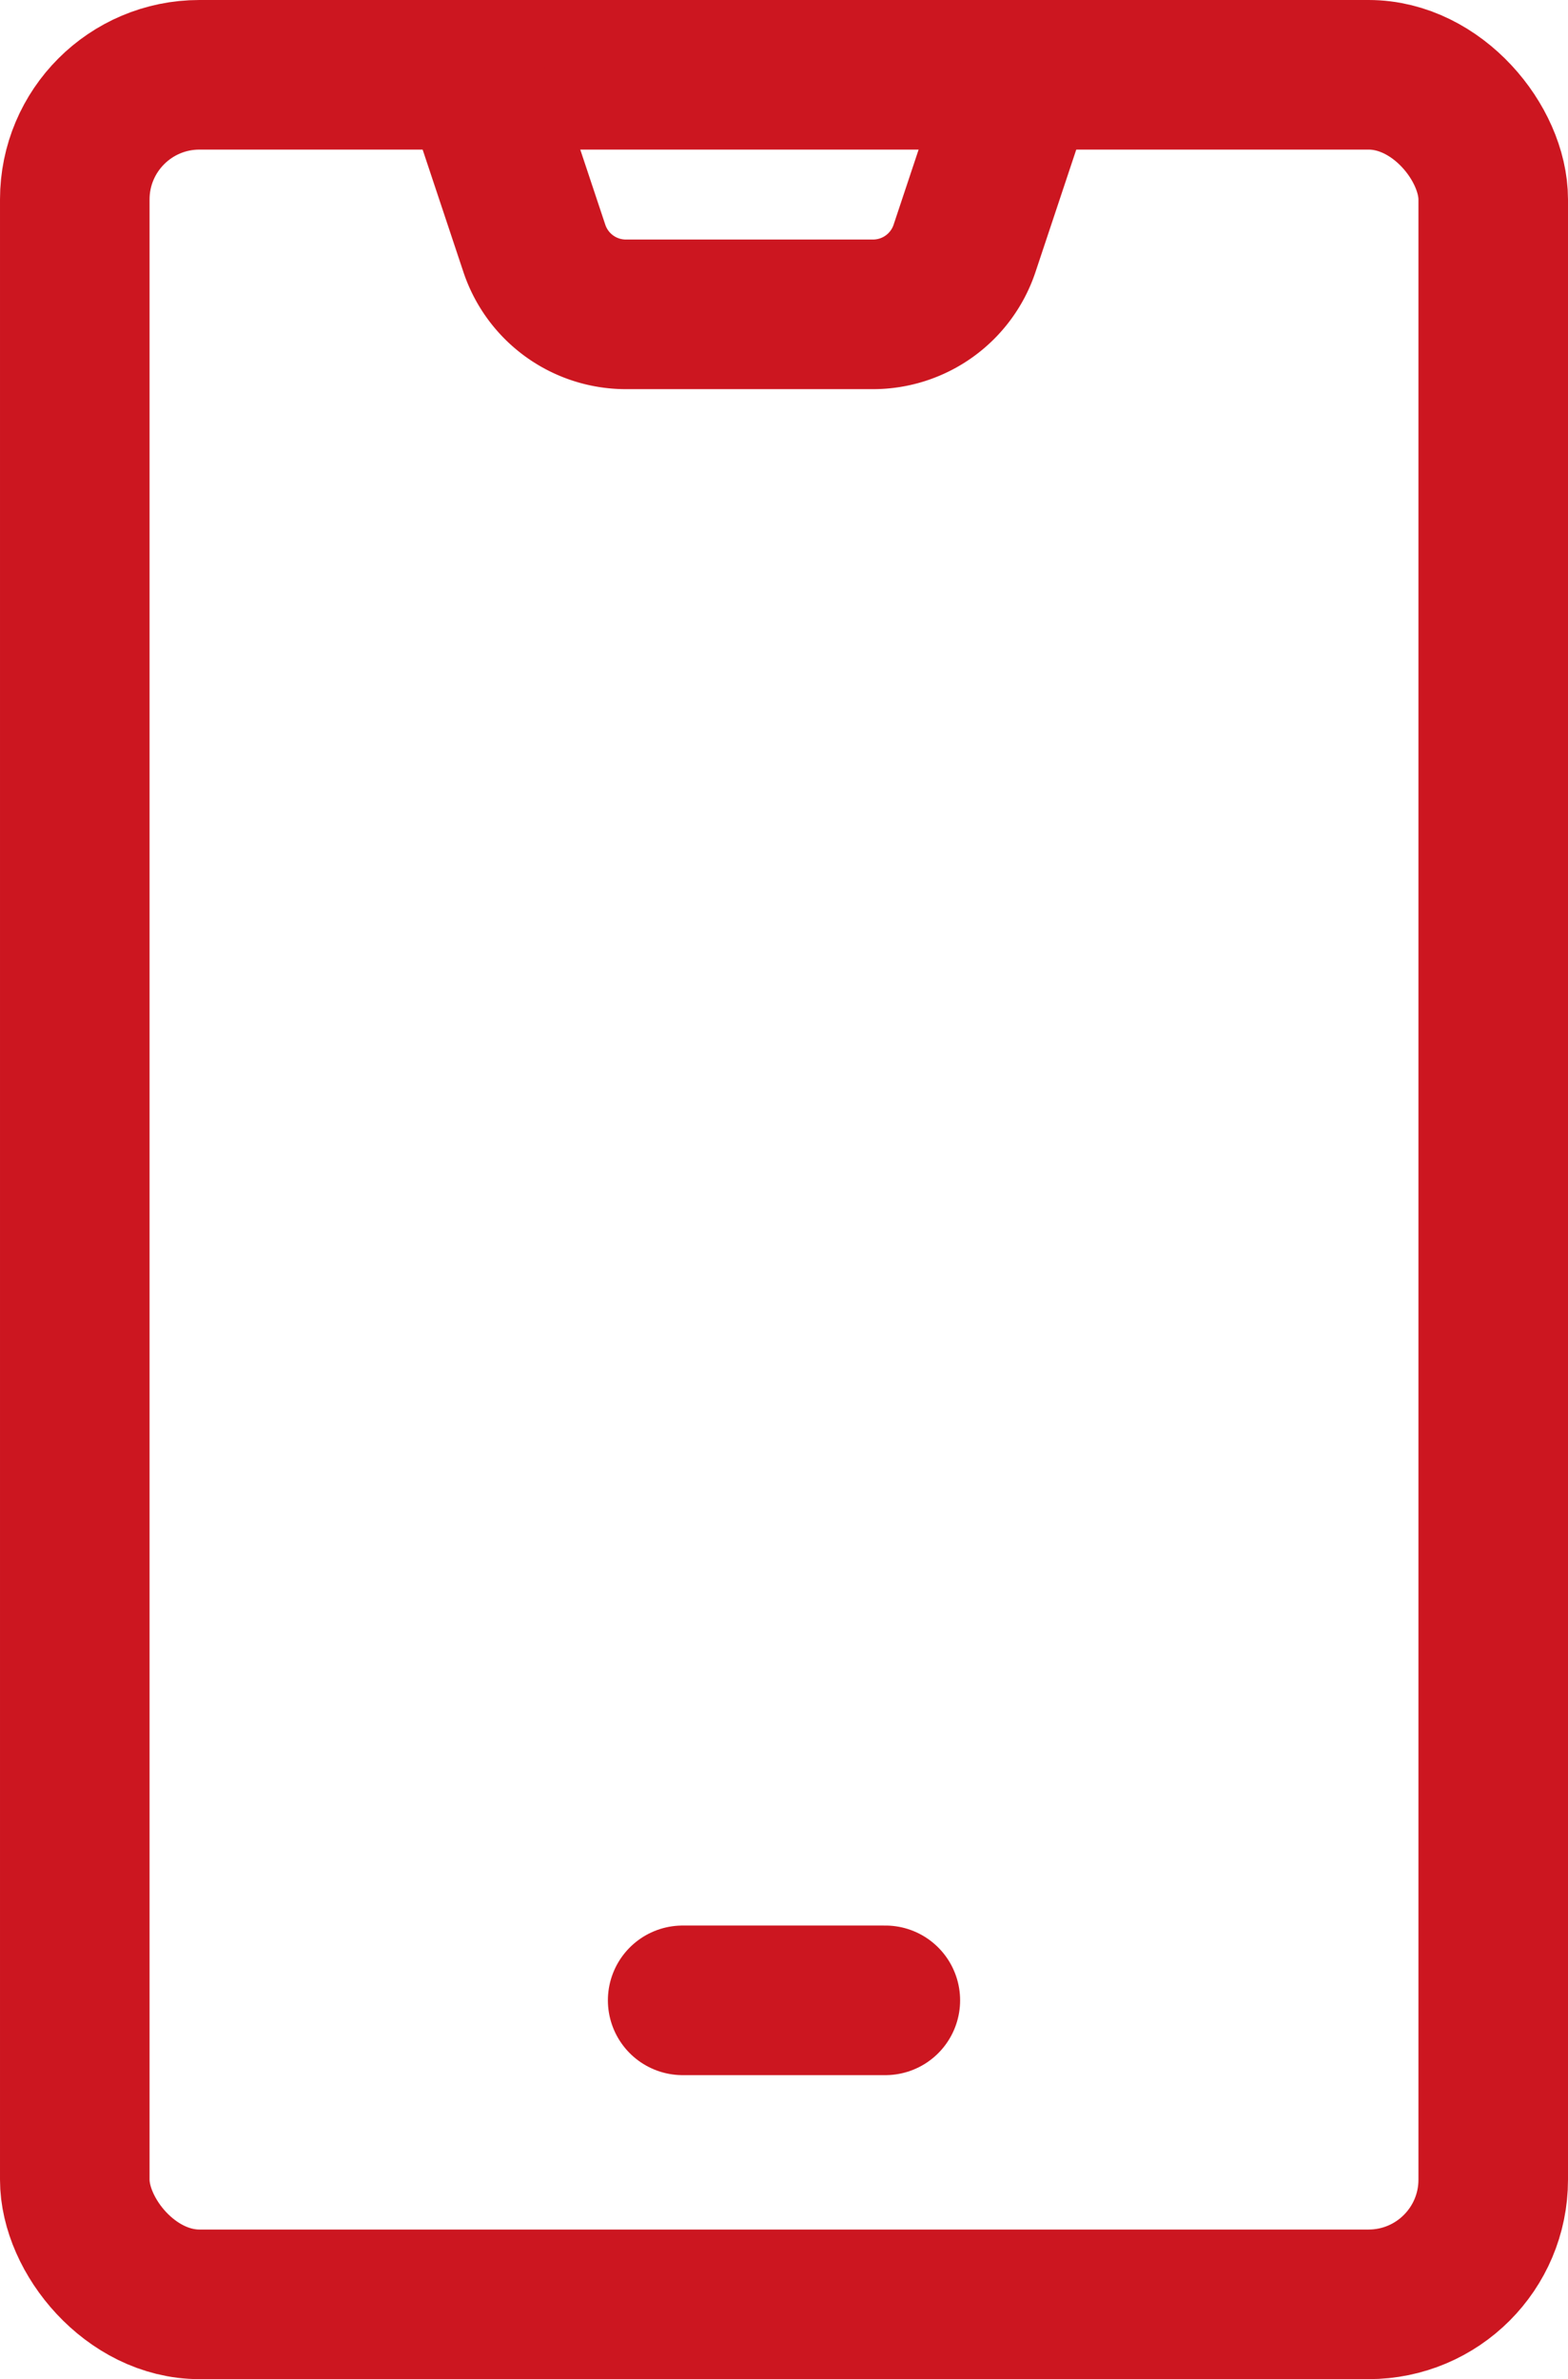
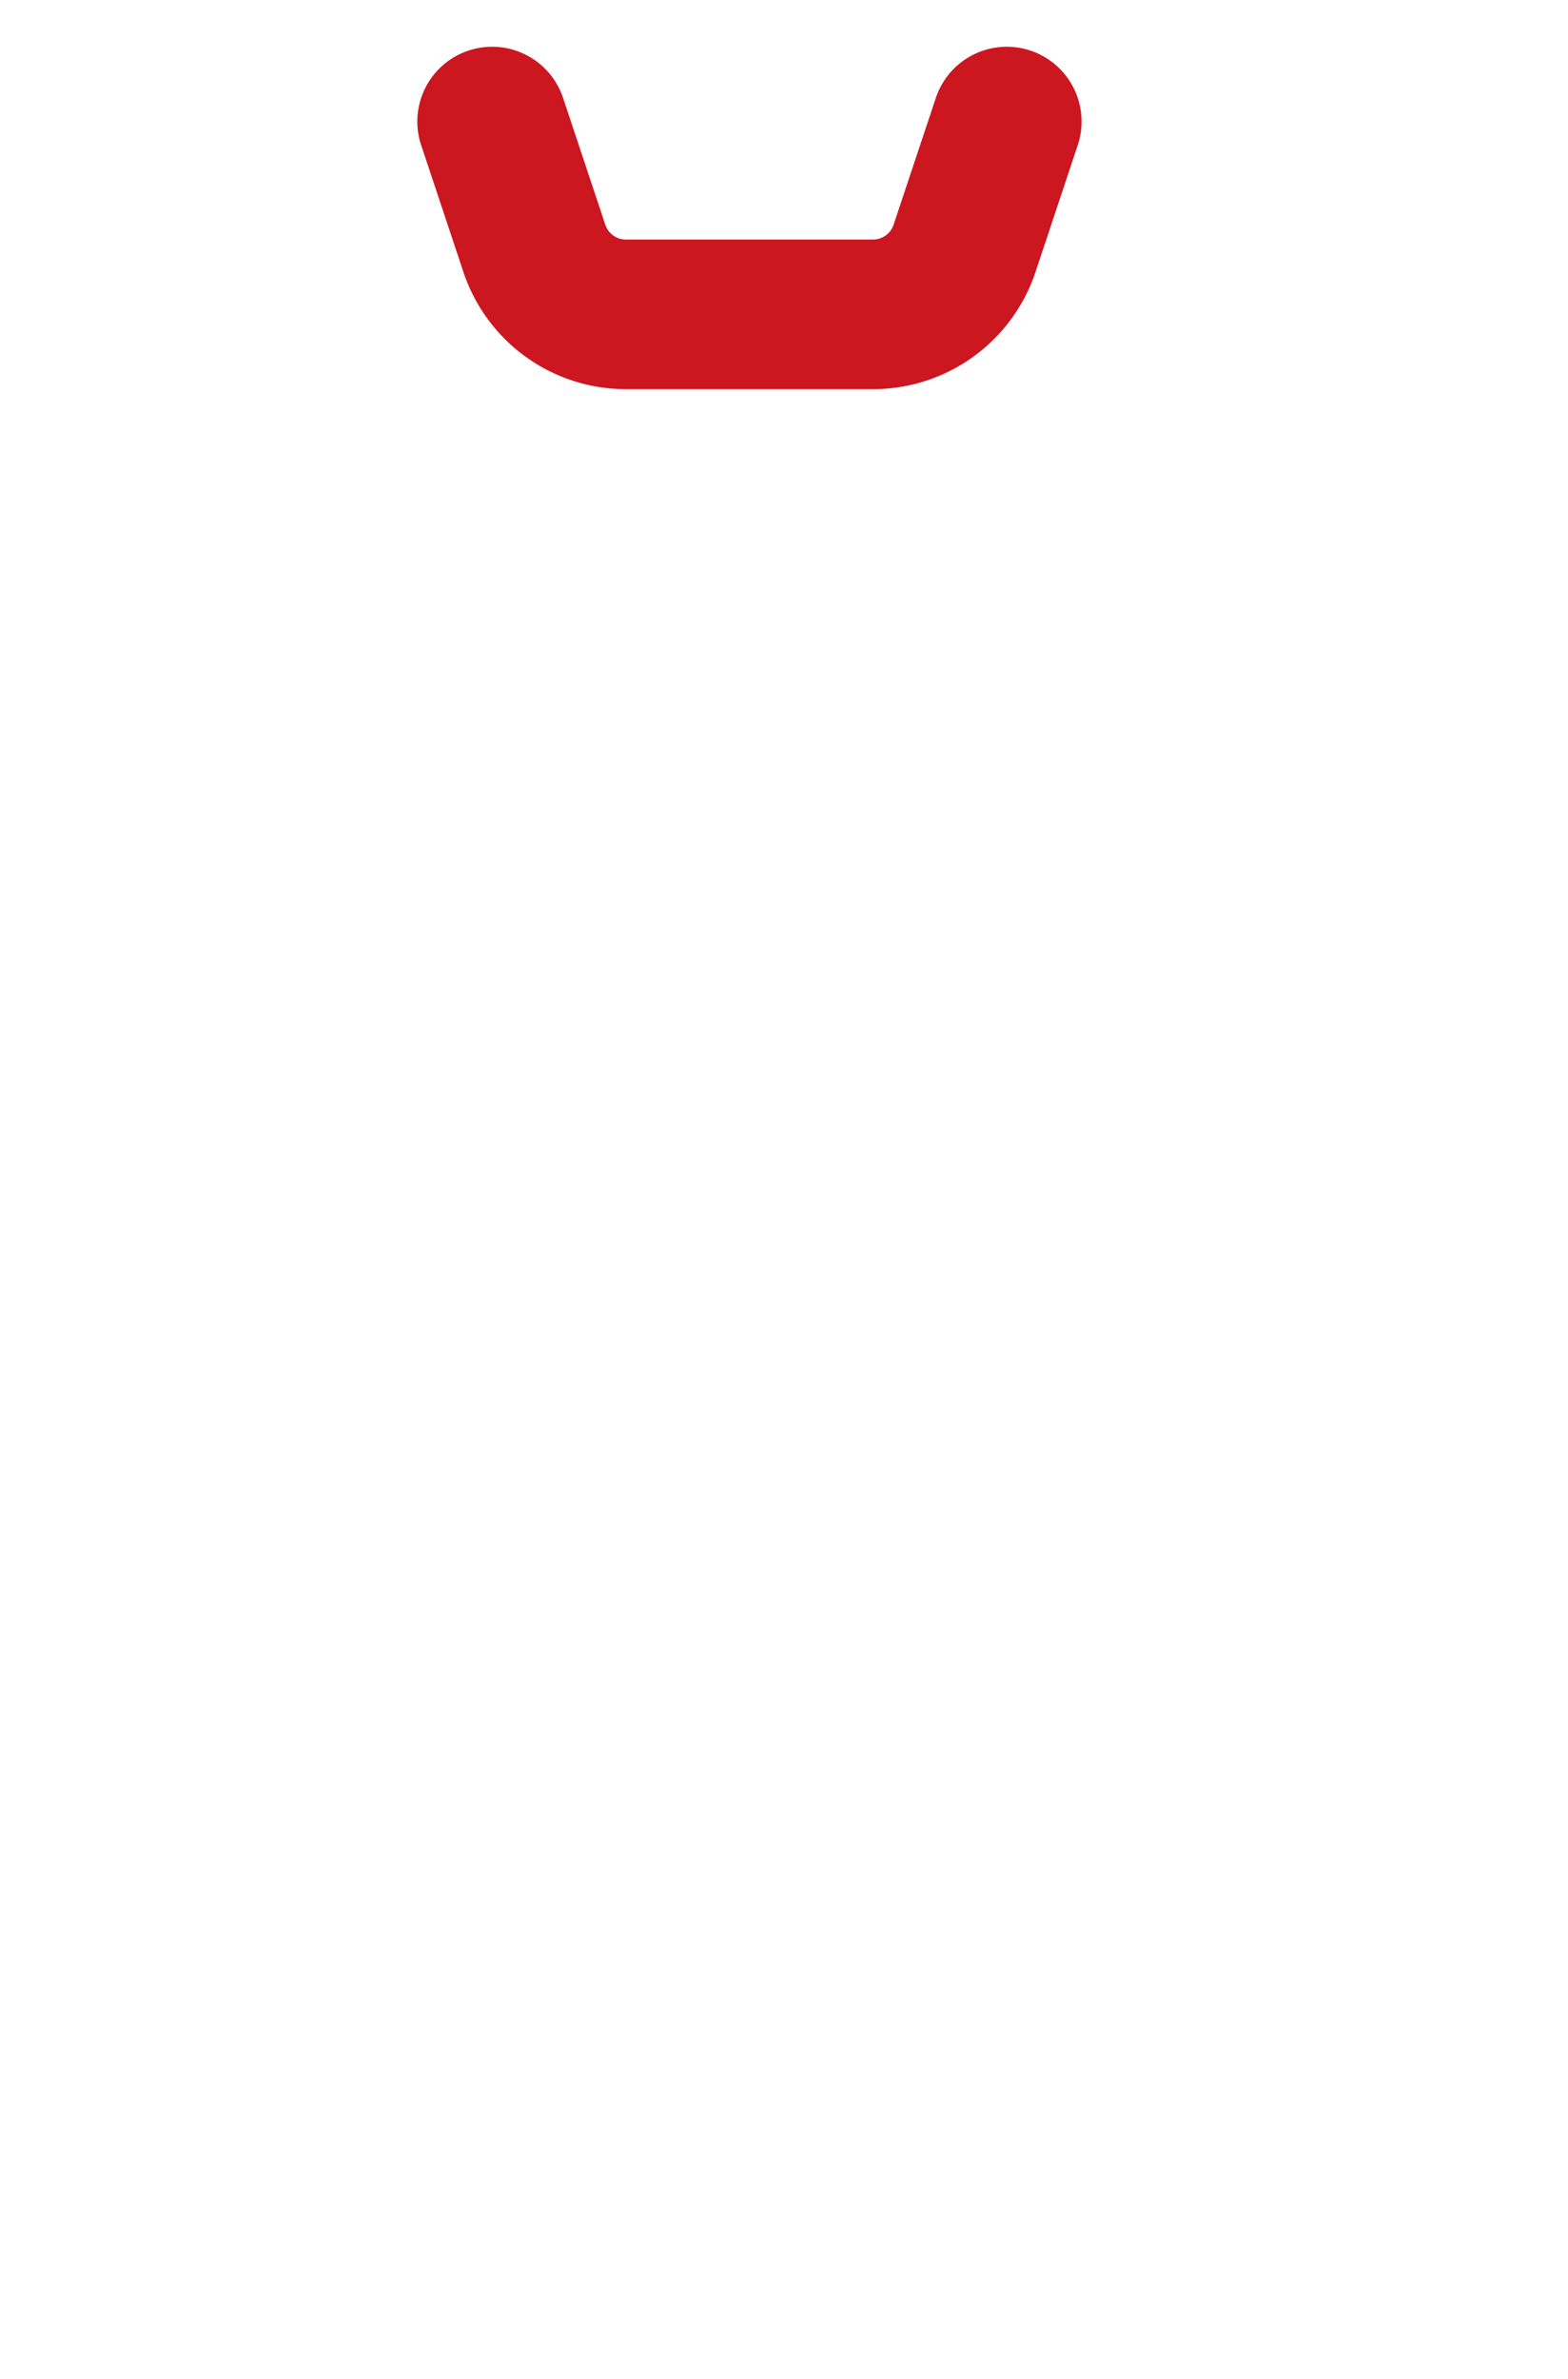
<svg xmlns="http://www.w3.org/2000/svg" width="25.162" height="38.168" viewBox="0 0 25.162 38.168">
  <g id="Group_24681" data-name="Group 24681" transform="translate(-103.8 -1727.339)">
-     <rect id="Rectangle_3023" data-name="Rectangle 3023" width="22.762" height="35.768" rx="2" transform="translate(105 1728.539)" fill="none" stroke="#cc1620" stroke-linecap="round" stroke-linejoin="round" stroke-width="2.4" />
    <path id="Path_52600" data-name="Path 52600" d="M121.919,1729l-.678,2.035a1.548,1.548,0,0,1-1.468,1.058h-3.967a1.548,1.548,0,0,1-1.468-1.058L113.66,1729" transform="translate(-1.963 0.289)" fill="none" stroke="#cc1620" stroke-linecap="round" stroke-linejoin="round" stroke-width="2.4" />
-     <line id="Line_1736" data-name="Line 1736" x2="3.252" transform="translate(114.755 1759.43)" fill="none" stroke="#cc1620" stroke-linecap="round" stroke-linejoin="round" stroke-width="2.4" />
  </g>
</svg>